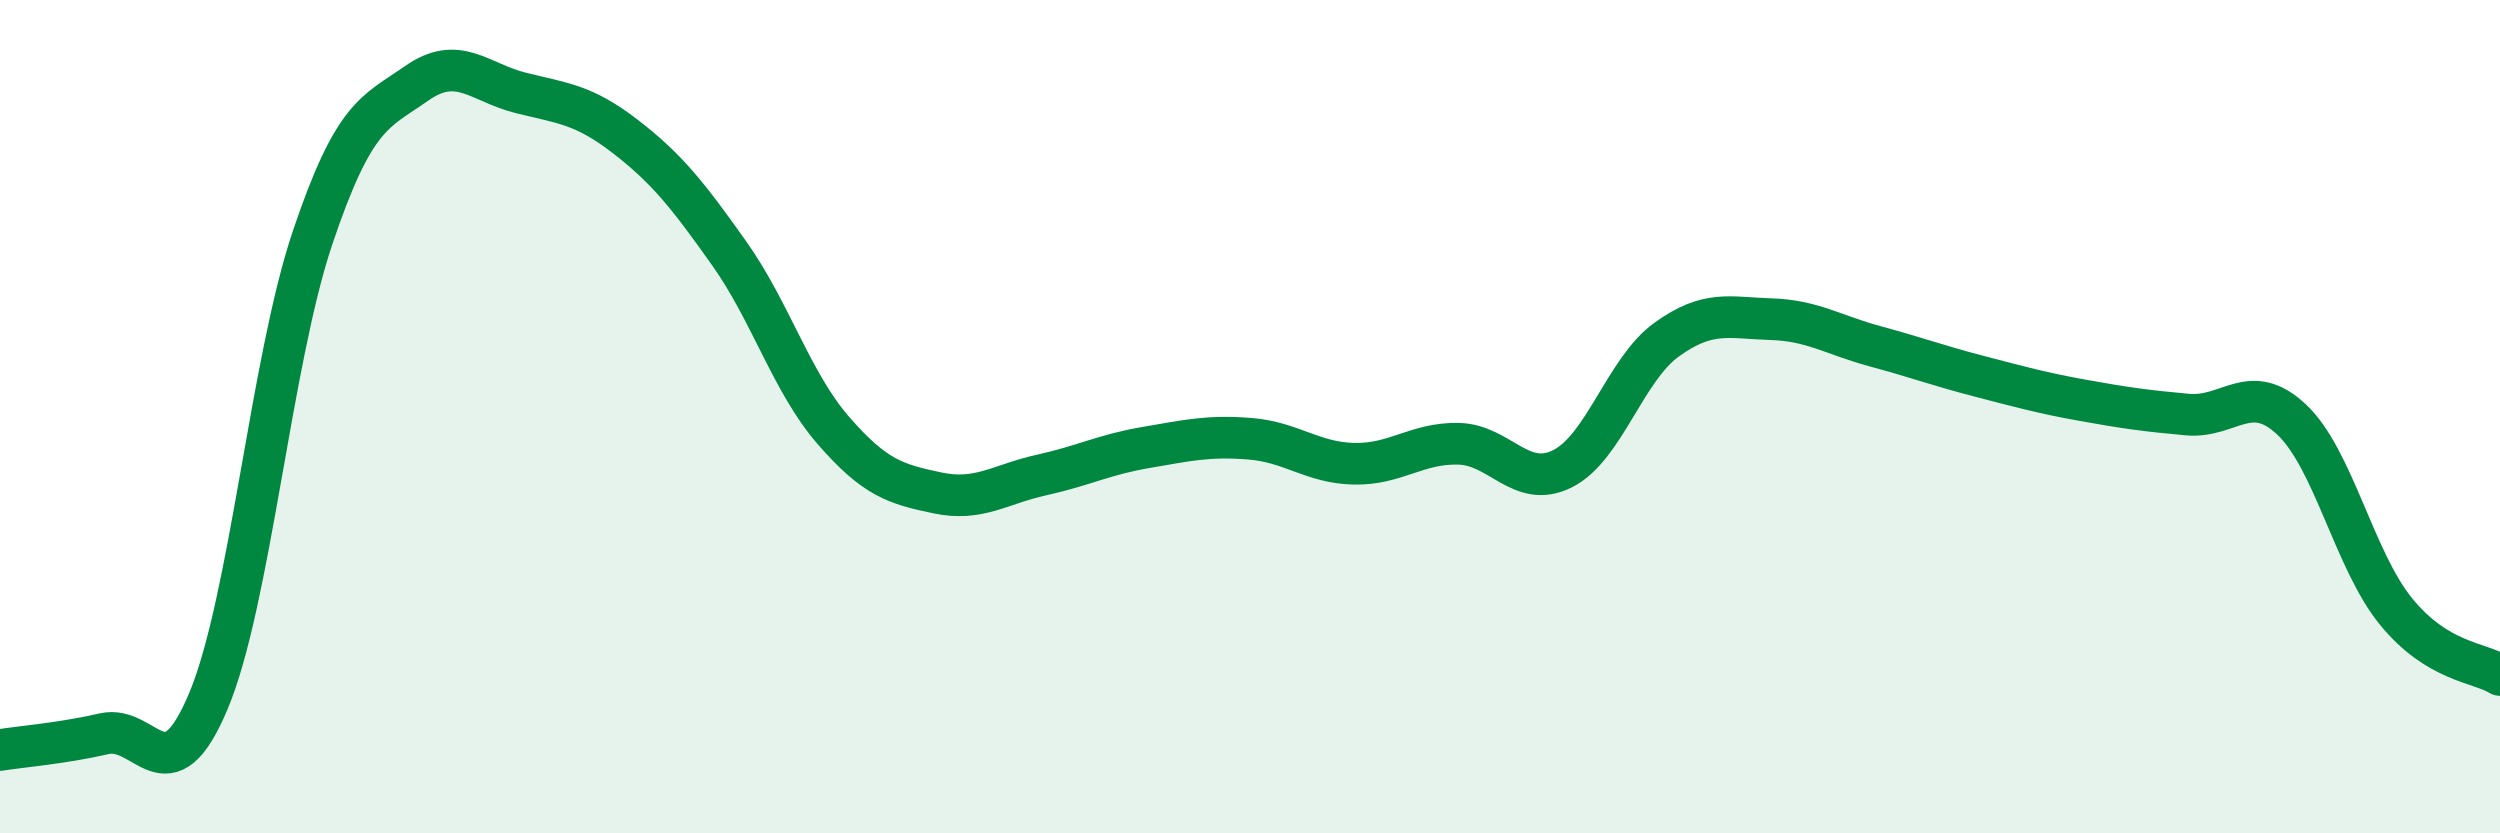
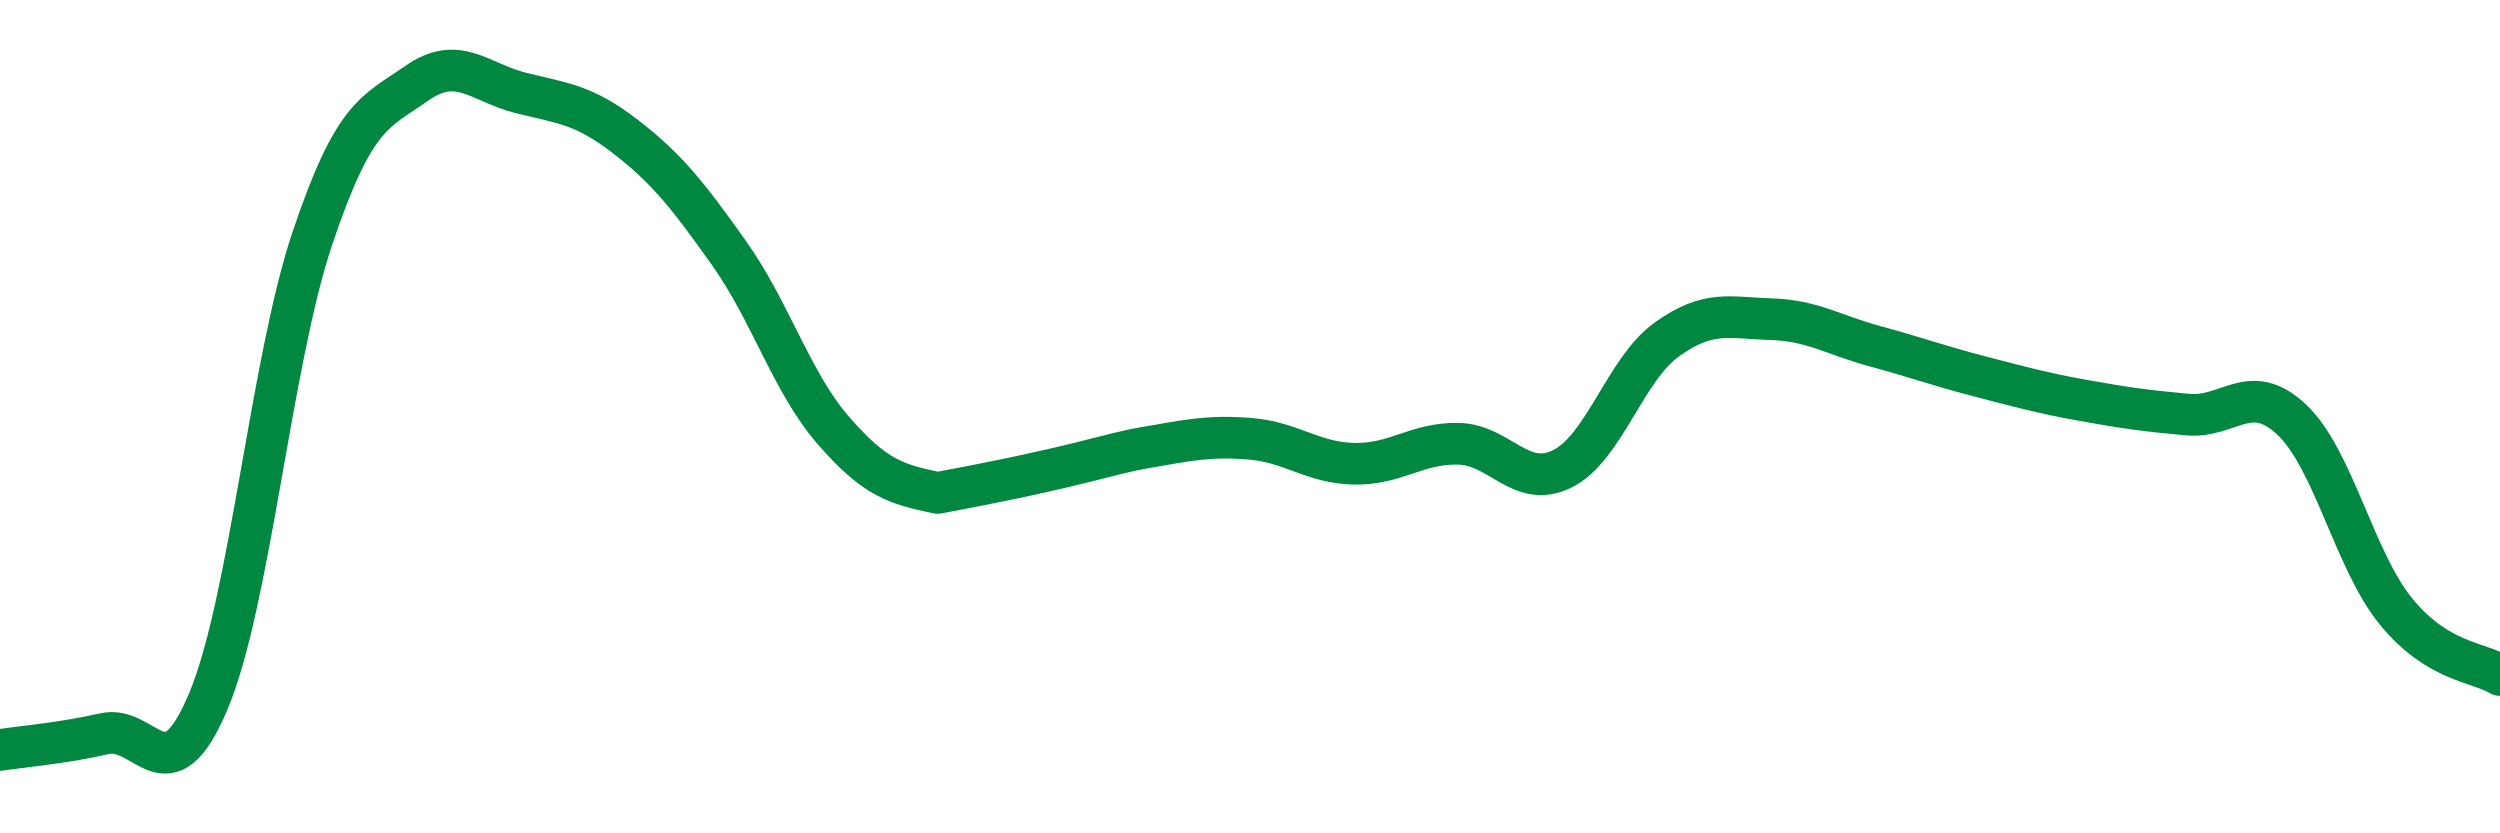
<svg xmlns="http://www.w3.org/2000/svg" width="60" height="20" viewBox="0 0 60 20">
-   <path d="M 0,18 C 0.5,17.92 1.5,17.84 2.5,17.61 C 3.5,17.38 4,19.21 5,16.83 C 6,14.45 6.5,8.68 7.5,5.71 C 8.5,2.74 9,2.7 10,2 C 11,1.3 11.5,1.98 12.5,2.23 C 13.5,2.48 14,2.5 15,3.27 C 16,4.04 16.5,4.67 17.5,6.08 C 18.5,7.49 19,9.18 20,10.33 C 21,11.48 21.5,11.62 22.5,11.83 C 23.5,12.04 24,11.62 25,11.4 C 26,11.18 26.5,10.91 27.5,10.74 C 28.5,10.57 29,10.45 30,10.53 C 31,10.61 31.5,11.11 32.5,11.13 C 33.5,11.15 34,10.63 35,10.65 C 36,10.67 36.5,11.75 37.5,11.25 C 38.5,10.75 39,8.87 40,8.15 C 41,7.43 41.5,7.63 42.5,7.66 C 43.5,7.69 44,8.04 45,8.31 C 46,8.58 46.5,8.77 47.5,9.03 C 48.5,9.29 49,9.43 50,9.61 C 51,9.79 51.5,9.86 52.5,9.95 C 53.5,10.04 54,9.13 55,10.07 C 56,11.01 56.5,13.44 57.5,14.67 C 58.5,15.9 59.5,15.89 60,16.2L60 20L0 20Z" fill="#008740" opacity="0.1" stroke-linecap="round" stroke-linejoin="round" />
-   <path d="M 0,18 C 0.5,17.92 1.5,17.84 2.5,17.61 C 3.5,17.38 4,19.21 5,16.83 C 6,14.45 6.5,8.68 7.5,5.71 C 8.5,2.74 9,2.7 10,2 C 11,1.3 11.5,1.98 12.5,2.23 C 13.5,2.48 14,2.5 15,3.27 C 16,4.04 16.5,4.67 17.5,6.08 C 18.5,7.49 19,9.18 20,10.33 C 21,11.48 21.5,11.62 22.5,11.83 C 23.5,12.04 24,11.62 25,11.4 C 26,11.18 26.5,10.91 27.5,10.74 C 28.5,10.57 29,10.45 30,10.53 C 31,10.61 31.5,11.11 32.5,11.13 C 33.5,11.15 34,10.63 35,10.65 C 36,10.67 36.5,11.75 37.5,11.25 C 38.5,10.75 39,8.87 40,8.15 C 41,7.43 41.5,7.63 42.5,7.66 C 43.5,7.69 44,8.04 45,8.31 C 46,8.58 46.5,8.77 47.5,9.03 C 48.5,9.29 49,9.43 50,9.61 C 51,9.79 51.5,9.86 52.5,9.95 C 53.5,10.04 54,9.13 55,10.07 C 56,11.01 56.5,13.44 57.5,14.67 C 58.5,15.9 59.5,15.89 60,16.2" stroke="#008740" stroke-width="1" fill="none" stroke-linecap="round" stroke-linejoin="round" />
+   <path d="M 0,18 C 0.5,17.92 1.5,17.84 2.5,17.61 C 3.5,17.38 4,19.21 5,16.83 C 6,14.45 6.5,8.68 7.5,5.71 C 8.5,2.74 9,2.7 10,2 C 11,1.3 11.5,1.98 12.5,2.23 C 13.5,2.48 14,2.5 15,3.27 C 16,4.04 16.5,4.67 17.5,6.08 C 18.5,7.49 19,9.18 20,10.33 C 21,11.48 21.5,11.62 22.5,11.83 C 26,11.18 26.5,10.91 27.5,10.74 C 28.5,10.57 29,10.45 30,10.53 C 31,10.61 31.5,11.11 32.5,11.13 C 33.5,11.15 34,10.63 35,10.65 C 36,10.67 36.5,11.75 37.5,11.25 C 38.5,10.75 39,8.87 40,8.15 C 41,7.43 41.5,7.63 42.5,7.66 C 43.5,7.69 44,8.04 45,8.31 C 46,8.58 46.5,8.77 47.5,9.03 C 48.5,9.29 49,9.43 50,9.61 C 51,9.79 51.5,9.86 52.5,9.95 C 53.5,10.04 54,9.13 55,10.07 C 56,11.01 56.5,13.44 57.5,14.67 C 58.5,15.9 59.5,15.89 60,16.2" stroke="#008740" stroke-width="1" fill="none" stroke-linecap="round" stroke-linejoin="round" />
</svg>